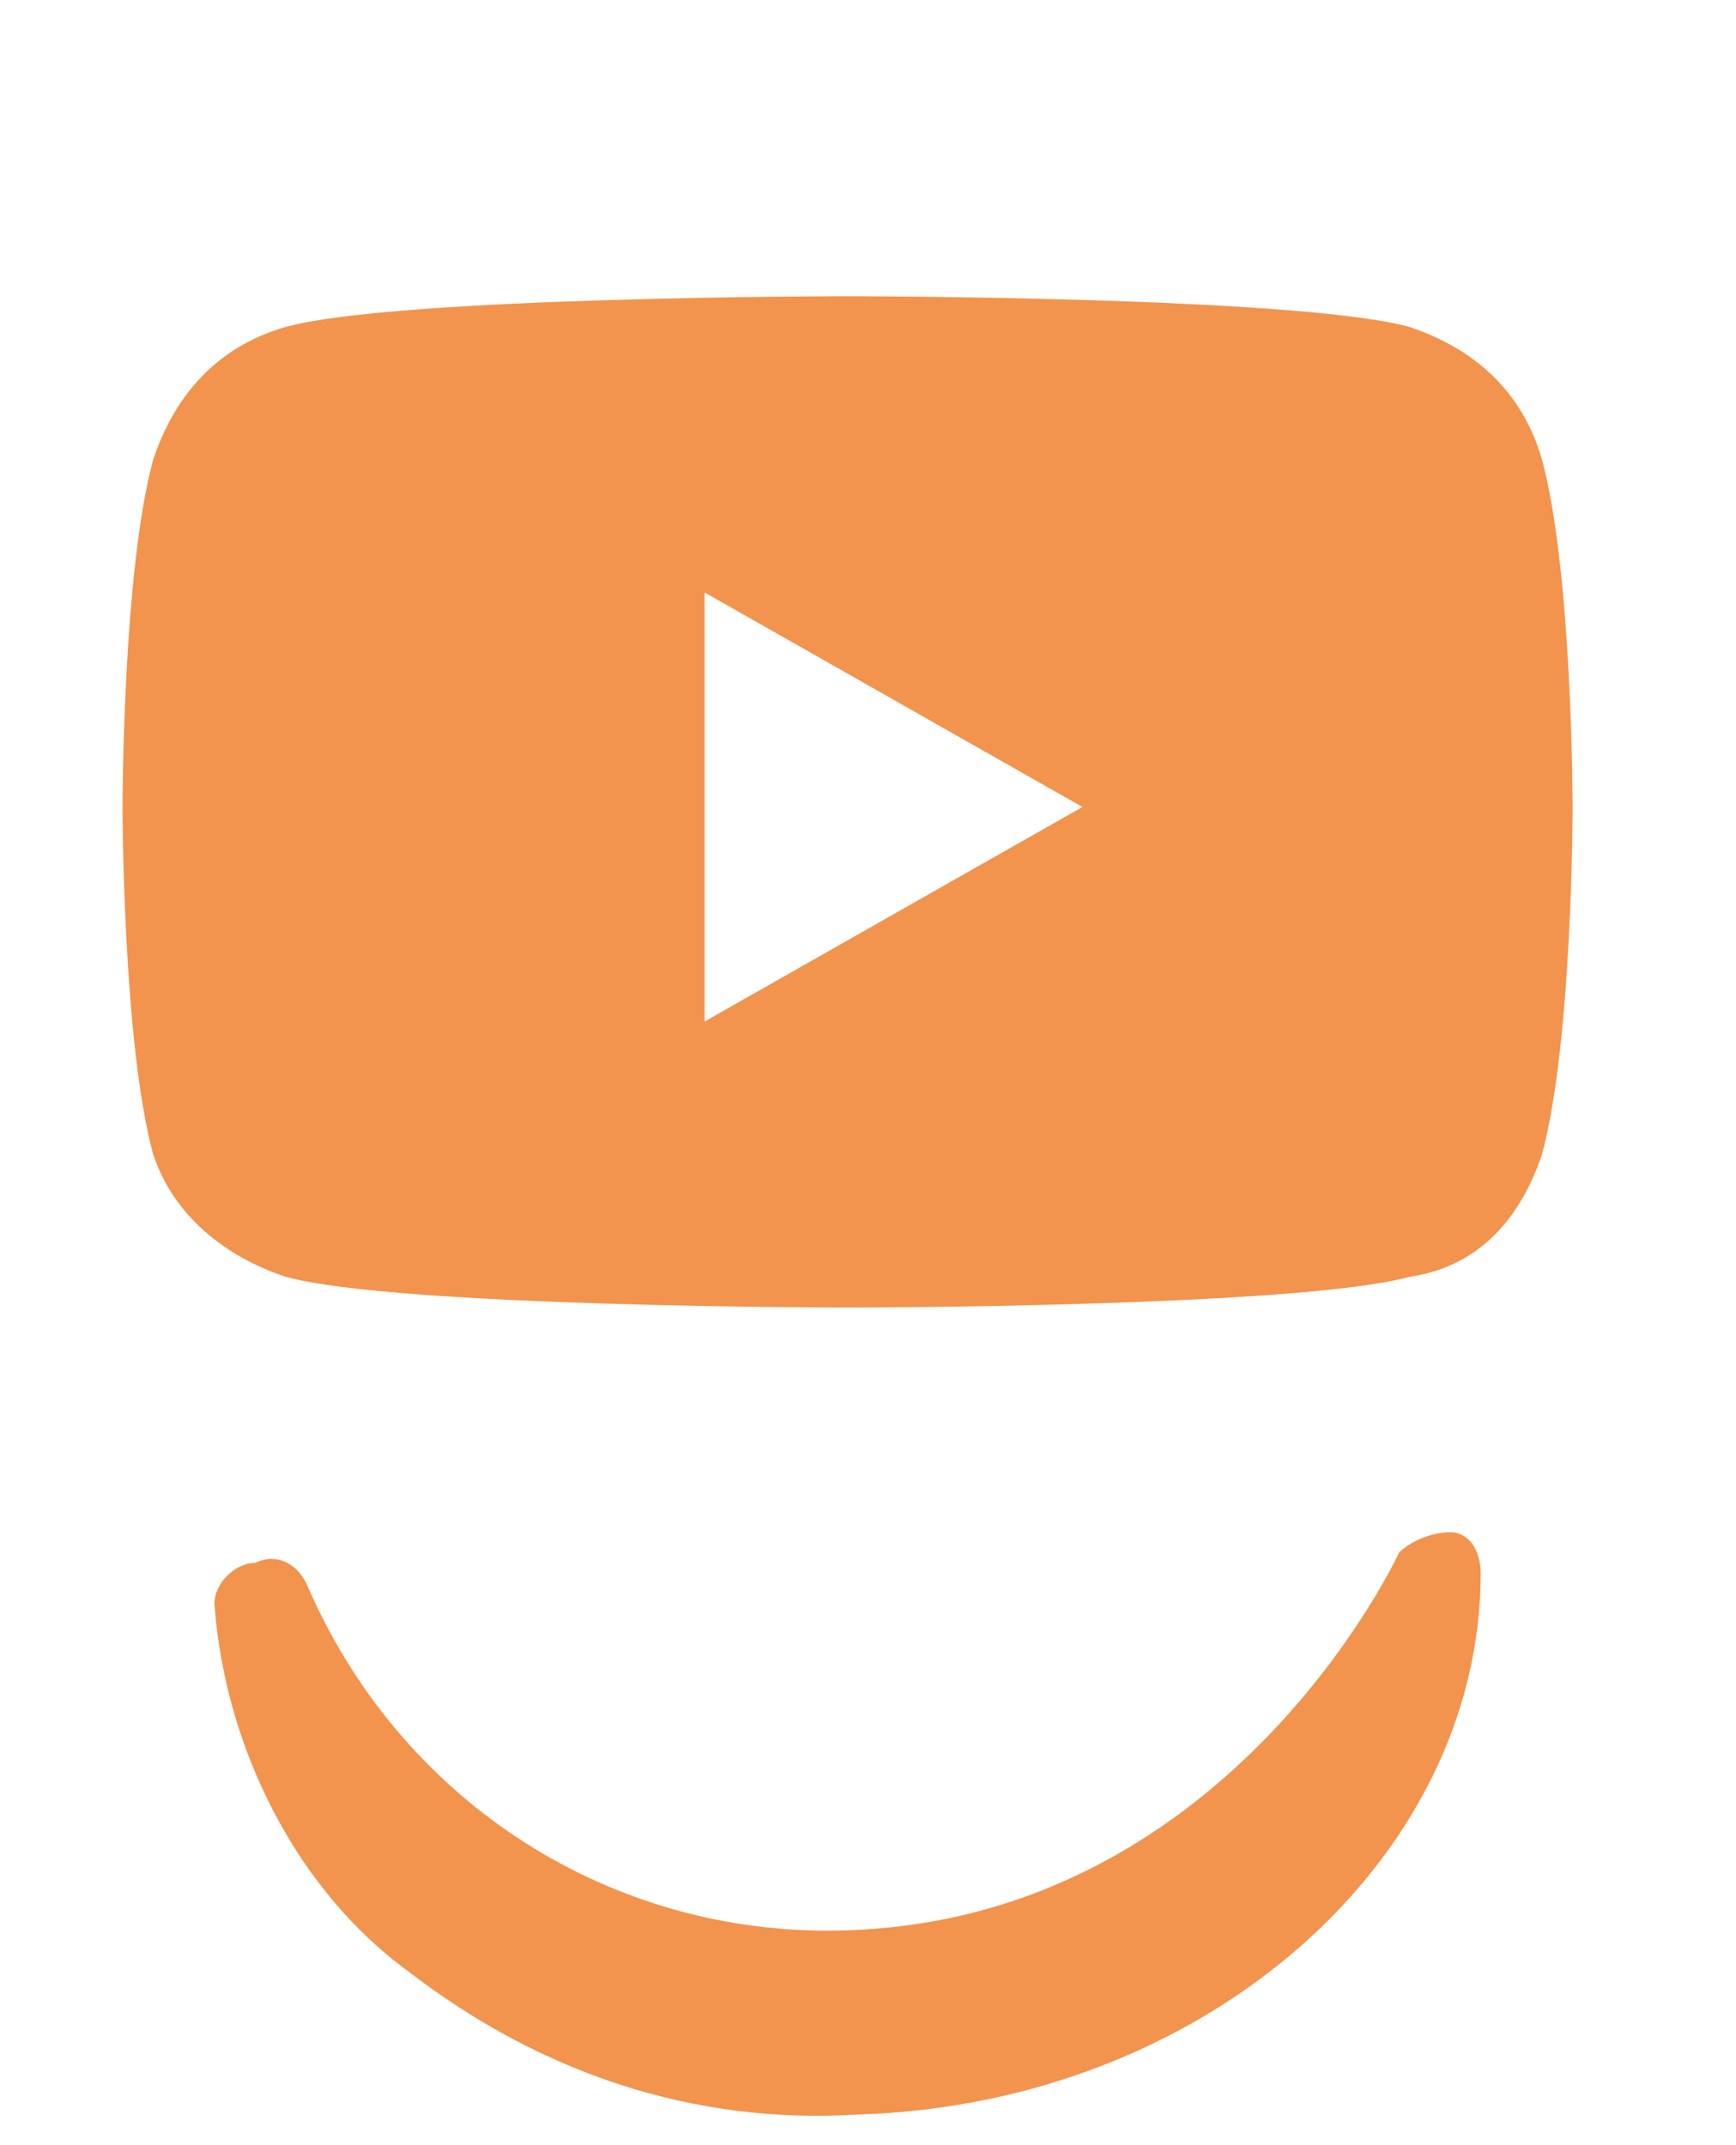
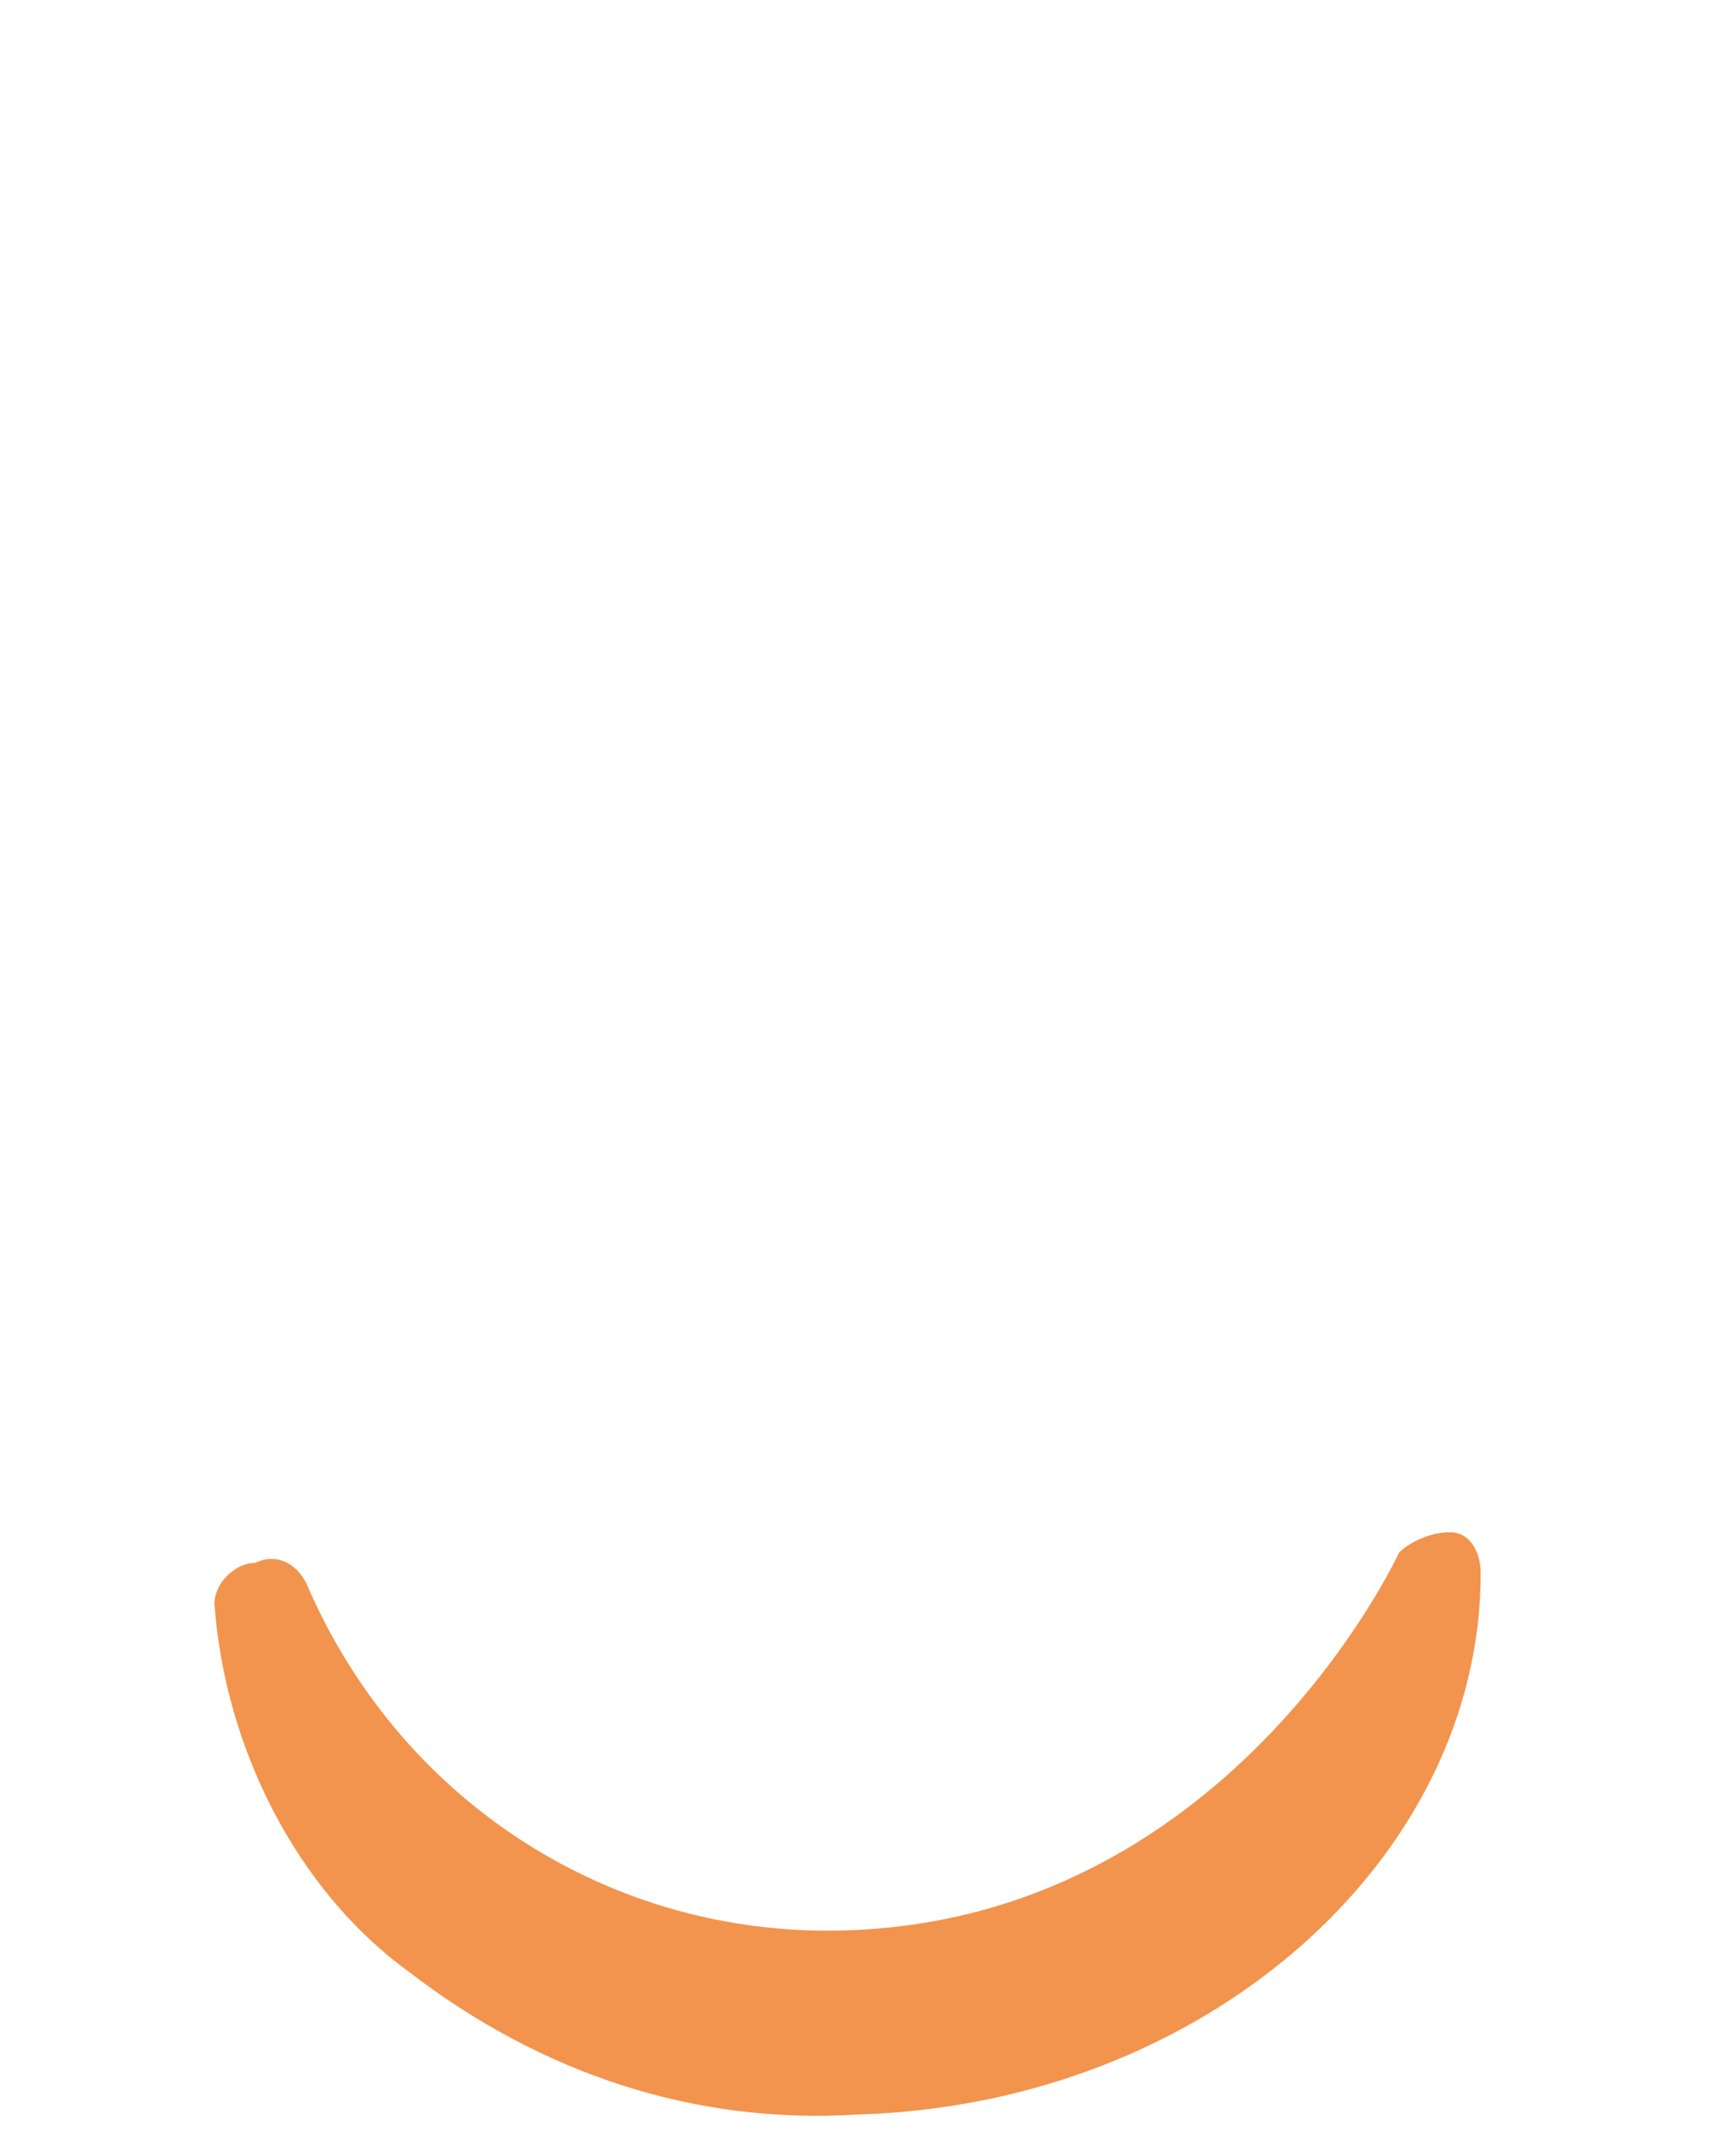
<svg xmlns="http://www.w3.org/2000/svg" version="1.1" id="Calque_1" x="0px" y="0px" viewBox="0 0 17 21" style="enable-background:new 0 0 17 21;" xml:space="preserve">
  <style type="text/css">
	.st0{fill:#F2944D;}
</style>
  <path id="Tracé_802" class="st0" d="M14.2,15c-0.2,0-0.4,0.1-0.5,0.2c0,0-1.7,3.7-5.6,3.7c-2.2,0-4.2-1.3-5.1-3.4  c-0.1-0.2-0.3-0.3-0.5-0.2c-0.2,0-0.4,0.2-0.4,0.4c0.1,1.4,0.8,2.8,1.9,3.6c1.3,1,2.8,1.5,4.4,1.4l0,0c3.4-0.1,6.1-2.5,6.1-5.3  C14.5,15.2,14.4,15,14.2,15z" />
  <g>
-     <path class="st0" d="M15.4,7.9c0,0,0,2.3-0.3,3.4c-0.2,0.6-0.6,1.1-1.3,1.2c-1.1,0.3-5.5,0.3-5.5,0.3s-4.4,0-5.5-0.3   c-0.6-0.2-1.1-0.6-1.3-1.2c-0.3-1.1-0.3-3.4-0.3-3.4s0-2.3,0.3-3.4c0.2-0.6,0.6-1.1,1.3-1.3c1.1-0.3,5.5-0.3,5.5-0.3s4.4,0,5.5,0.3   c0.6,0.2,1.1,0.6,1.3,1.3C15.4,5.6,15.4,7.9,15.4,7.9z M10.6,7.9L6.9,5.8V10L10.6,7.9z" />
-   </g>
+     </g>
</svg>